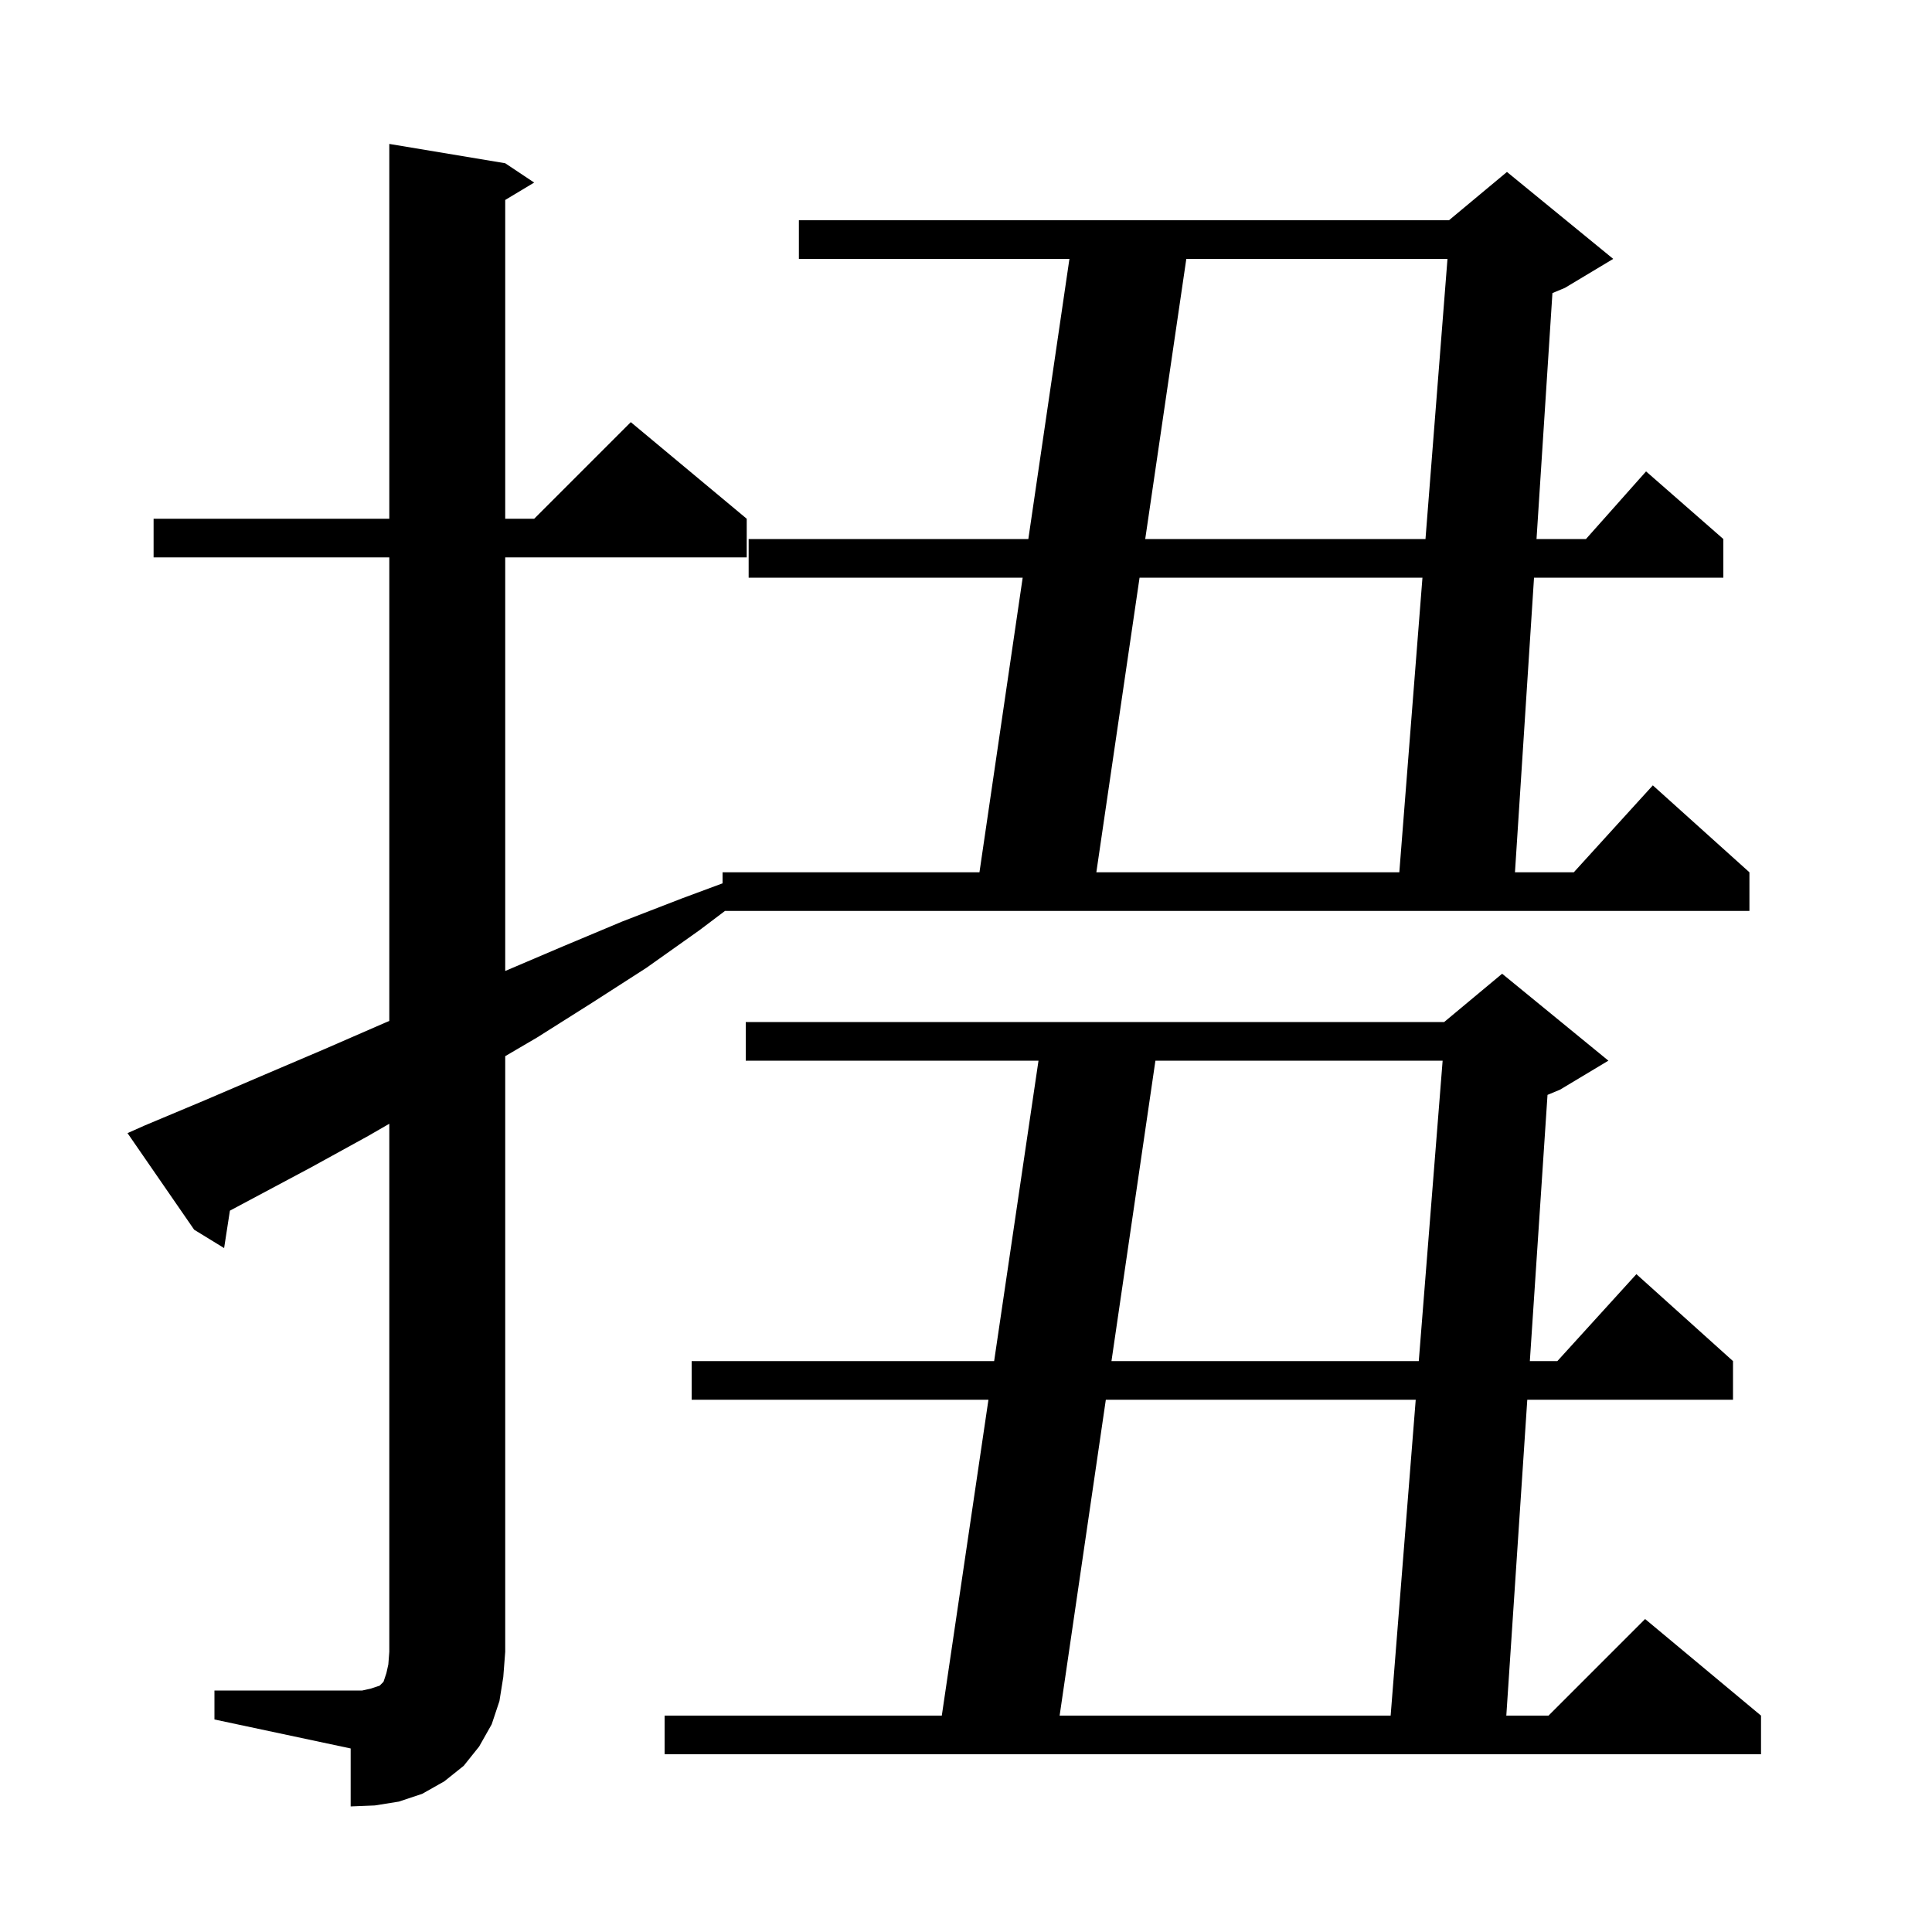
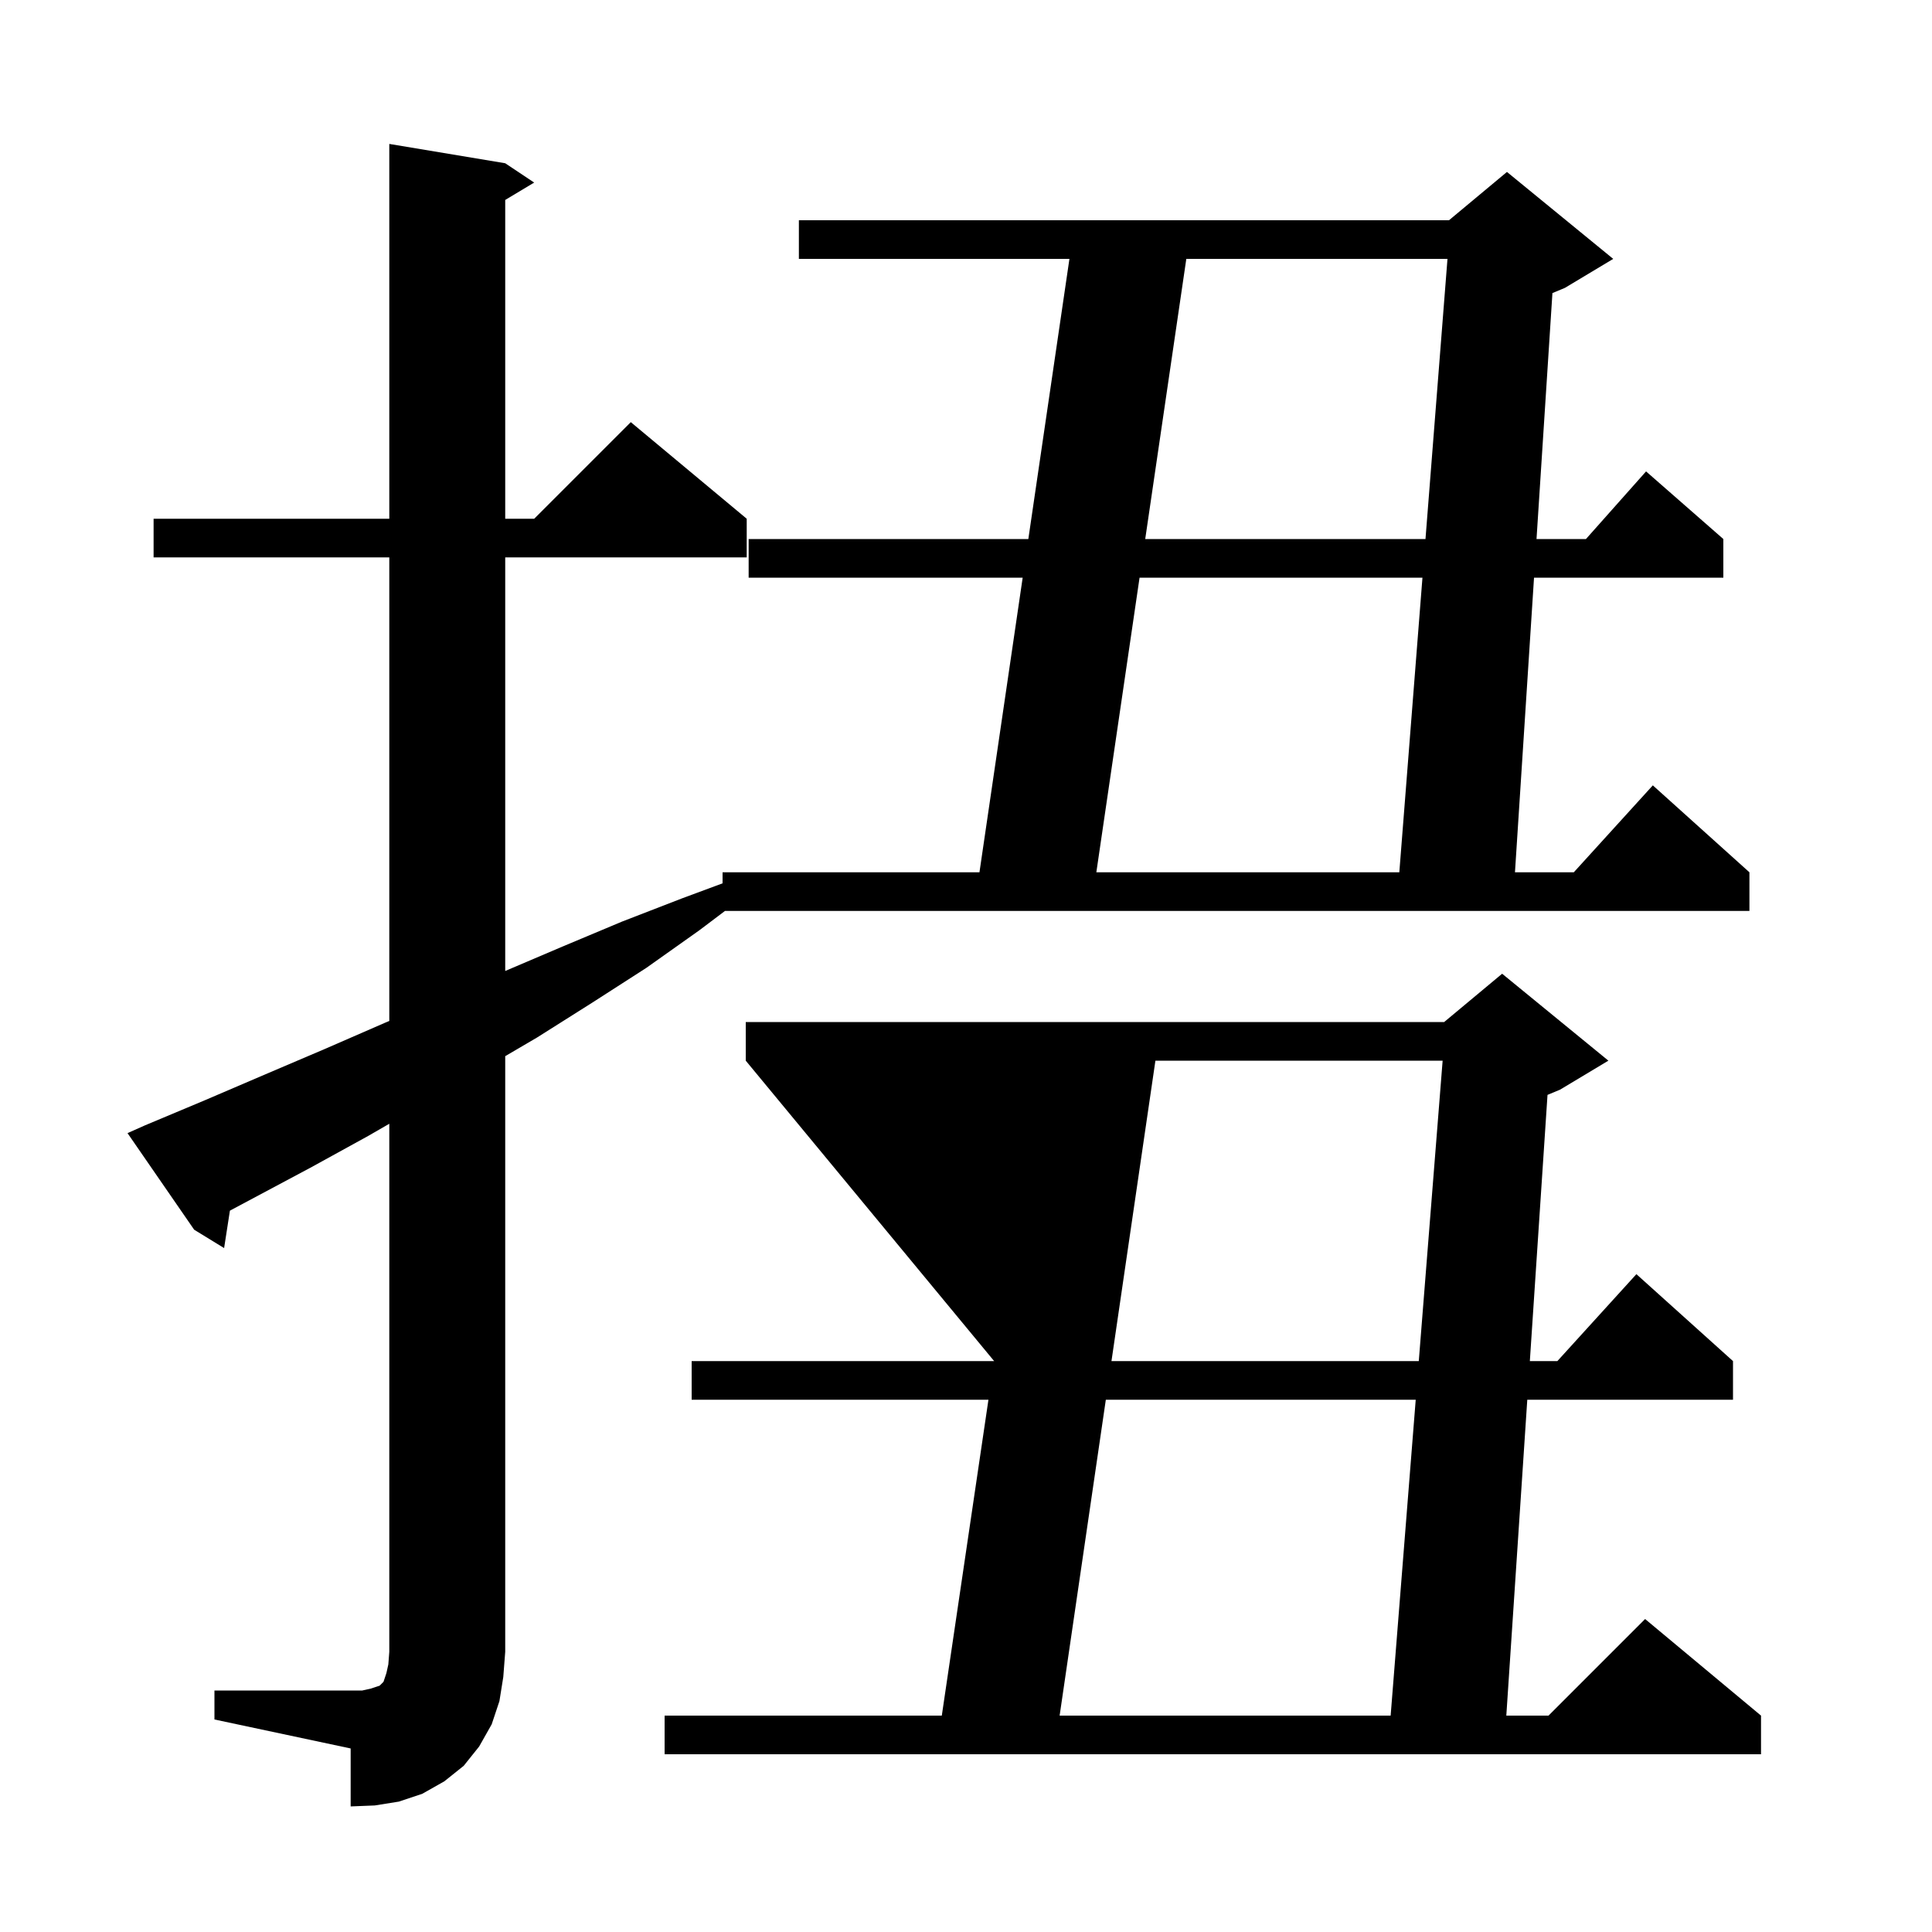
<svg xmlns="http://www.w3.org/2000/svg" version="1.1" baseProfile="full" viewBox="0 0 200 200" width="200" height="200">
  <g fill="currentColor">
-     <path d="M 22.2 175.0 L 37.5 175.0 L 38.4 174.8 L 39.3 174.5 L 39.7 174.1 L 40.0 173.2 L 40.2 172.3 L 40.3 171.0 L 40.3 116.332 L 38.1 117.6 L 32.1 120.9 L 23.8 125.327 L 23.2 129.2 L 20.1 127.3 L 13.2 117.3 L 15.0 116.5 L 21.2 113.9 L 27.5 111.2 L 33.6 108.6 L 39.8 105.9 L 40.3 105.69 L 40.3 57.7 L 15.9 57.7 L 15.9 53.7 L 40.3 53.7 L 40.3 14.9 L 52.3 16.9 L 55.3 18.9 L 52.3 20.7 L 52.3 53.7 L 55.3 53.7 L 65.3 43.7 L 77.3 53.7 L 77.3 57.7 L 52.3 57.7 L 52.3 100.515 L 58.2 98.0 L 64.4 95.4 L 70.6 93.0 L 74.8 91.442 L 74.8 90.3 L 101.393 90.3 L 105.867 59.8 L 77.5 59.8 L 77.5 55.8 L 106.453 55.8 L 110.707 26.8 L 82.7 26.8 L 82.7 22.8 L 150.0 22.8 L 156.0 17.8 L 167.0 26.8 L 162.0 29.8 L 160.707 30.339 L 159.06 55.8 L 164.178 55.8 L 170.4 48.8 L 178.4 55.8 L 178.4 59.8 L 158.802 59.8 L 156.829 90.3 L 162.918 90.3 L 171.1 81.3 L 181.1 90.3 L 181.1 94.3 L 75.05 94.3 L 72.4 96.3 L 66.9 100.2 L 61.3 103.8 L 55.6 107.4 L 52.3 109.334 L 52.3 171.0 L 52.1 173.6 L 51.7 176.1 L 50.9 178.5 L 49.6 180.8 L 48.0 182.8 L 46.0 184.4 L 43.7 185.7 L 41.3 186.5 L 38.8 186.9 L 36.3 187.0 L 36.3 181.0 L 22.2 178.0 Z M 166.5 109.8 L 161.5 112.8 L 160.198 113.342 L 158.369 140.9 L 161.218 140.9 L 169.4 131.9 L 179.4 140.9 L 179.4 144.9 L 158.104 144.9 L 155.933 177.6 L 160.3 177.6 L 170.3 167.6 L 182.3 177.6 L 182.3 181.6 L 68.8 181.6 L 68.8 177.6 L 97.495 177.6 L 102.323 144.9 L 71.6 144.9 L 71.6 140.9 L 102.913 140.9 L 107.505 109.8 L 77.2 109.8 L 77.2 105.8 L 149.5 105.8 L 155.5 100.8 Z M 114.475 144.9 L 109.692 177.6 L 143.959 177.6 L 146.555 144.9 Z M 119.608 109.8 L 115.059 140.9 L 146.872 140.9 L 149.341 109.8 Z M 117.967 59.8 L 113.493 90.3 L 144.857 90.3 L 147.252 59.8 Z M 122.807 26.8 L 118.553 55.8 L 147.566 55.8 L 149.843 26.8 Z " />
+     <path d="M 22.2 175.0 L 37.5 175.0 L 38.4 174.8 L 39.3 174.5 L 39.7 174.1 L 40.0 173.2 L 40.2 172.3 L 40.3 171.0 L 40.3 116.332 L 38.1 117.6 L 32.1 120.9 L 23.8 125.327 L 23.2 129.2 L 20.1 127.3 L 13.2 117.3 L 15.0 116.5 L 21.2 113.9 L 27.5 111.2 L 33.6 108.6 L 39.8 105.9 L 40.3 105.69 L 40.3 57.7 L 15.9 57.7 L 15.9 53.7 L 40.3 53.7 L 40.3 14.9 L 52.3 16.9 L 55.3 18.9 L 52.3 20.7 L 52.3 53.7 L 55.3 53.7 L 65.3 43.7 L 77.3 53.7 L 77.3 57.7 L 52.3 57.7 L 52.3 100.515 L 58.2 98.0 L 64.4 95.4 L 70.6 93.0 L 74.8 91.442 L 74.8 90.3 L 101.393 90.3 L 105.867 59.8 L 77.5 59.8 L 77.5 55.8 L 106.453 55.8 L 110.707 26.8 L 82.7 26.8 L 82.7 22.8 L 150.0 22.8 L 156.0 17.8 L 167.0 26.8 L 162.0 29.8 L 160.707 30.339 L 159.06 55.8 L 164.178 55.8 L 170.4 48.8 L 178.4 55.8 L 178.4 59.8 L 158.802 59.8 L 156.829 90.3 L 162.918 90.3 L 171.1 81.3 L 181.1 90.3 L 181.1 94.3 L 75.05 94.3 L 72.4 96.3 L 66.9 100.2 L 61.3 103.8 L 55.6 107.4 L 52.3 109.334 L 52.3 171.0 L 52.1 173.6 L 51.7 176.1 L 50.9 178.5 L 49.6 180.8 L 48.0 182.8 L 46.0 184.4 L 43.7 185.7 L 41.3 186.5 L 38.8 186.9 L 36.3 187.0 L 36.3 181.0 L 22.2 178.0 Z M 166.5 109.8 L 161.5 112.8 L 160.198 113.342 L 158.369 140.9 L 161.218 140.9 L 169.4 131.9 L 179.4 140.9 L 179.4 144.9 L 158.104 144.9 L 155.933 177.6 L 160.3 177.6 L 170.3 167.6 L 182.3 177.6 L 182.3 181.6 L 68.8 181.6 L 68.8 177.6 L 97.495 177.6 L 102.323 144.9 L 71.6 144.9 L 71.6 140.9 L 102.913 140.9 L 77.2 109.8 L 77.2 105.8 L 149.5 105.8 L 155.5 100.8 Z M 114.475 144.9 L 109.692 177.6 L 143.959 177.6 L 146.555 144.9 Z M 119.608 109.8 L 115.059 140.9 L 146.872 140.9 L 149.341 109.8 Z M 117.967 59.8 L 113.493 90.3 L 144.857 90.3 L 147.252 59.8 Z M 122.807 26.8 L 118.553 55.8 L 147.566 55.8 L 149.843 26.8 Z " />
  </g>
</svg>